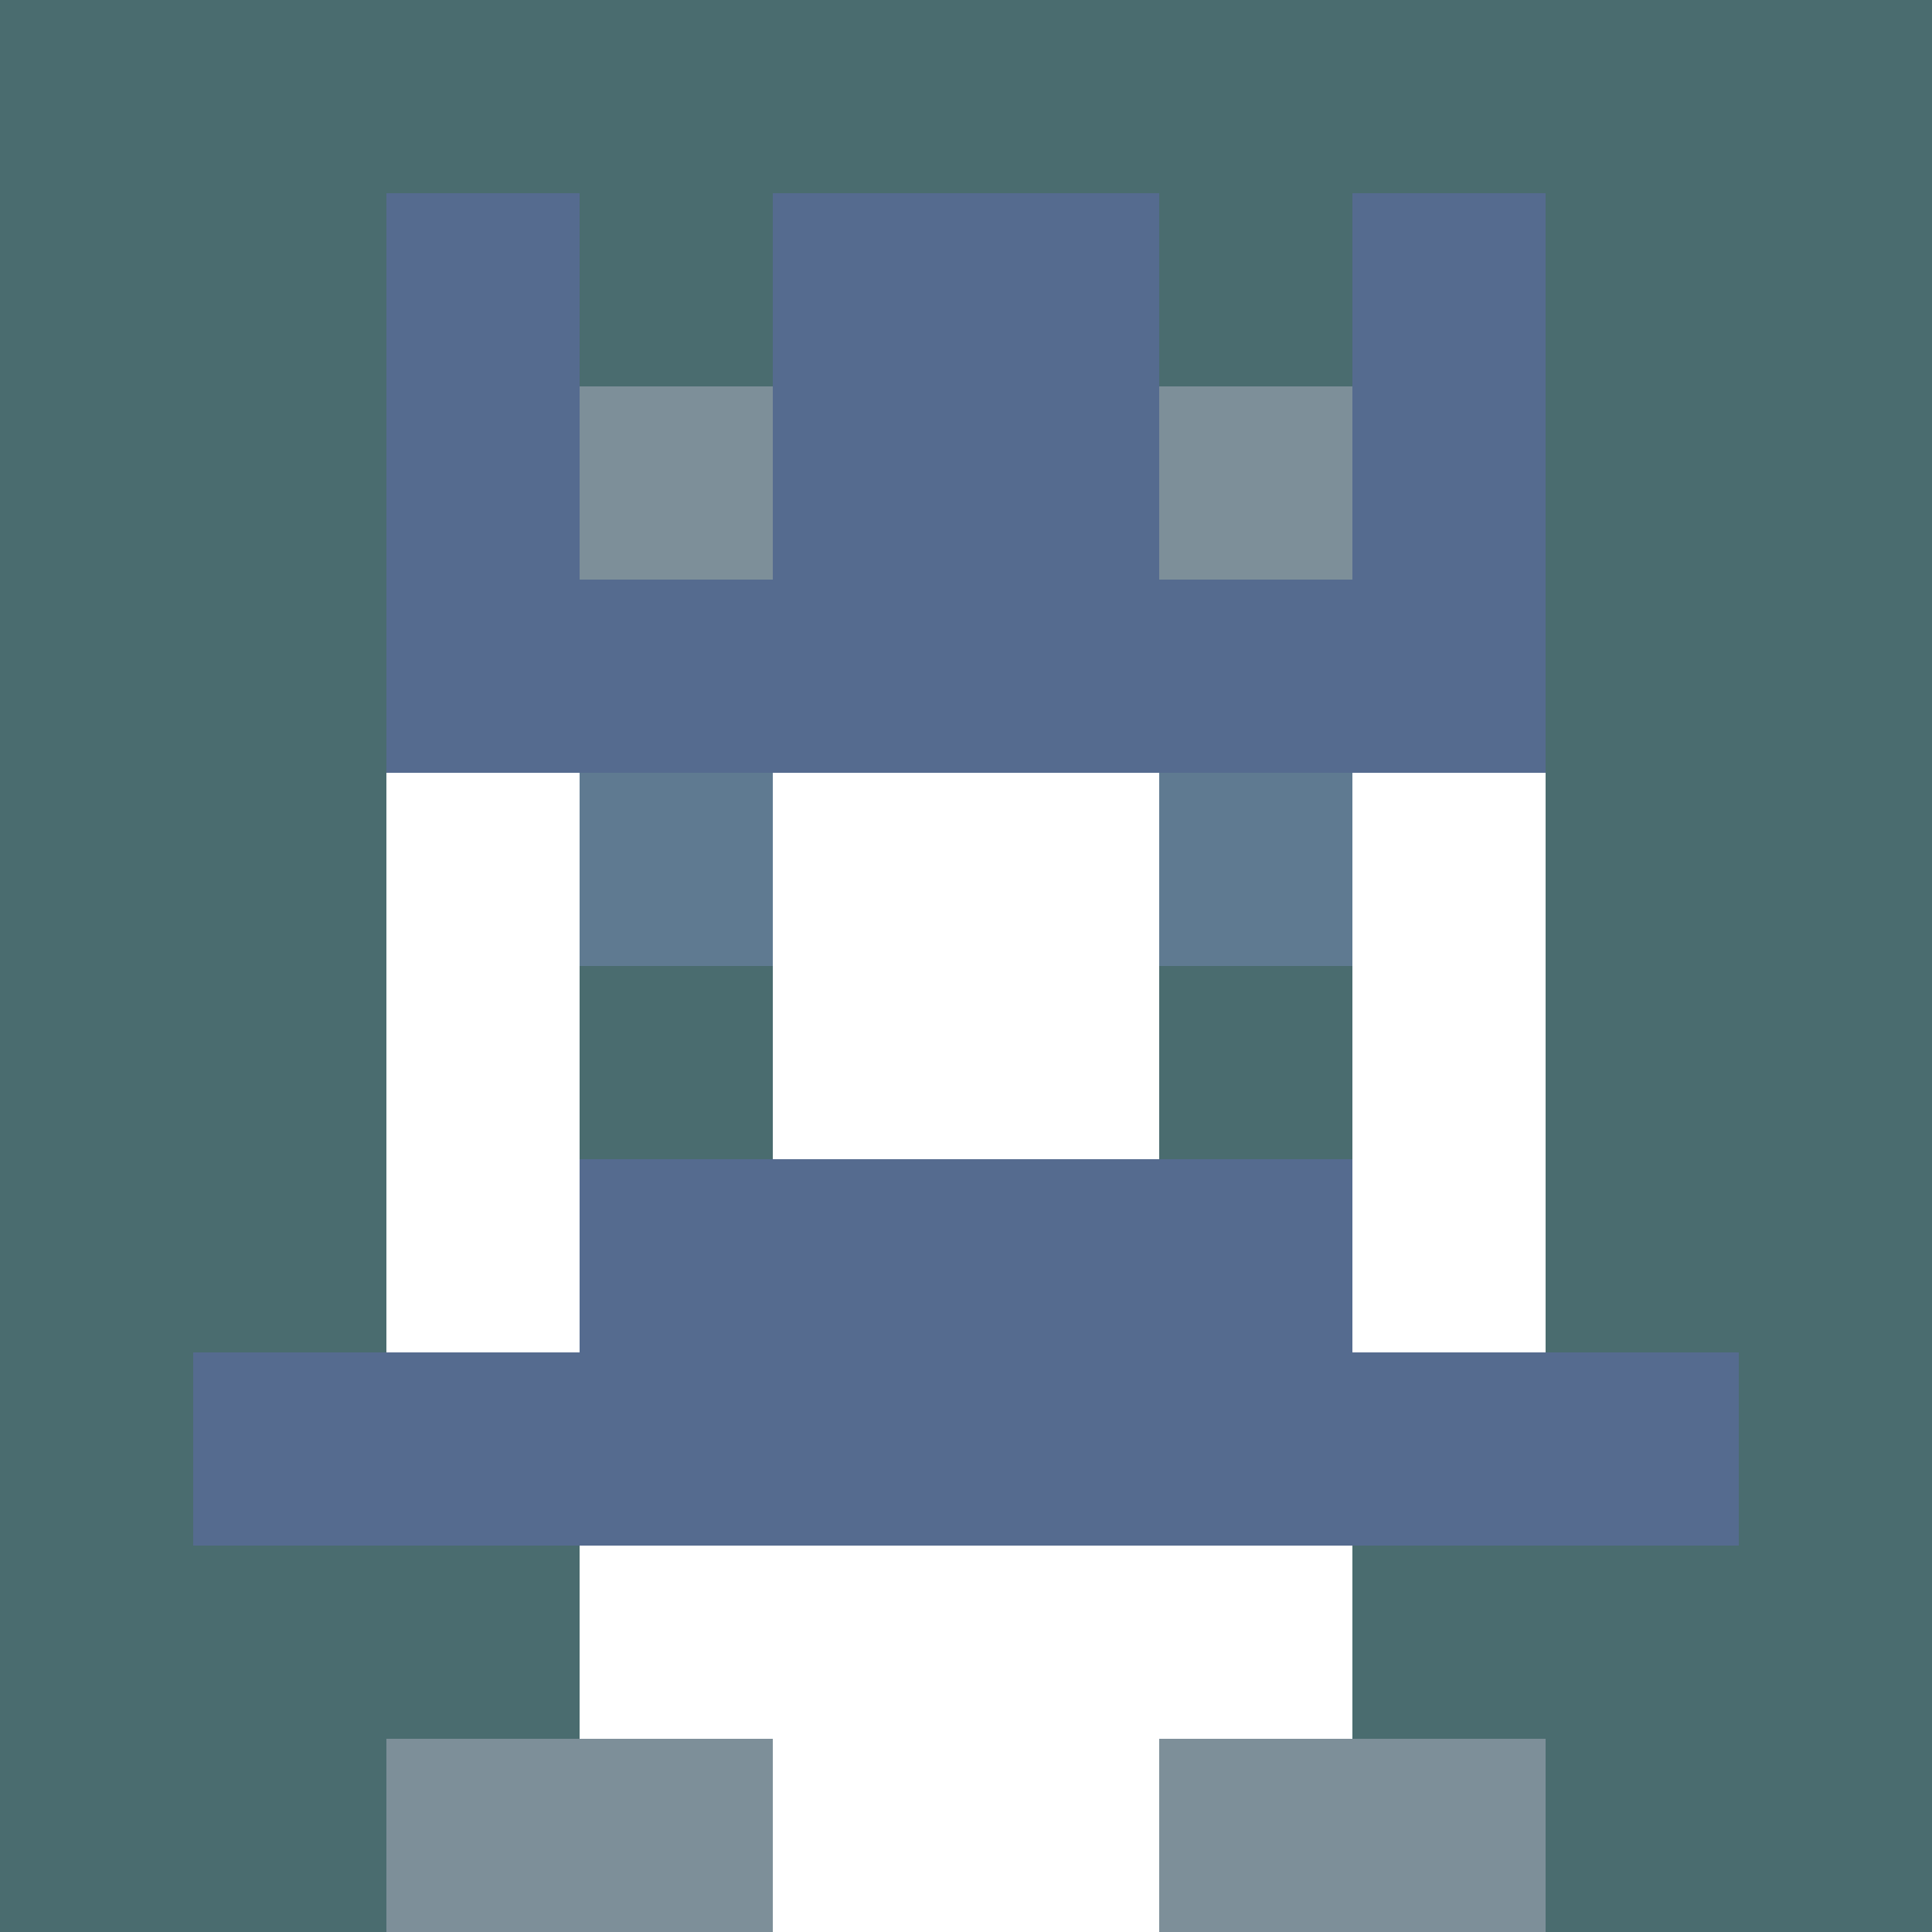
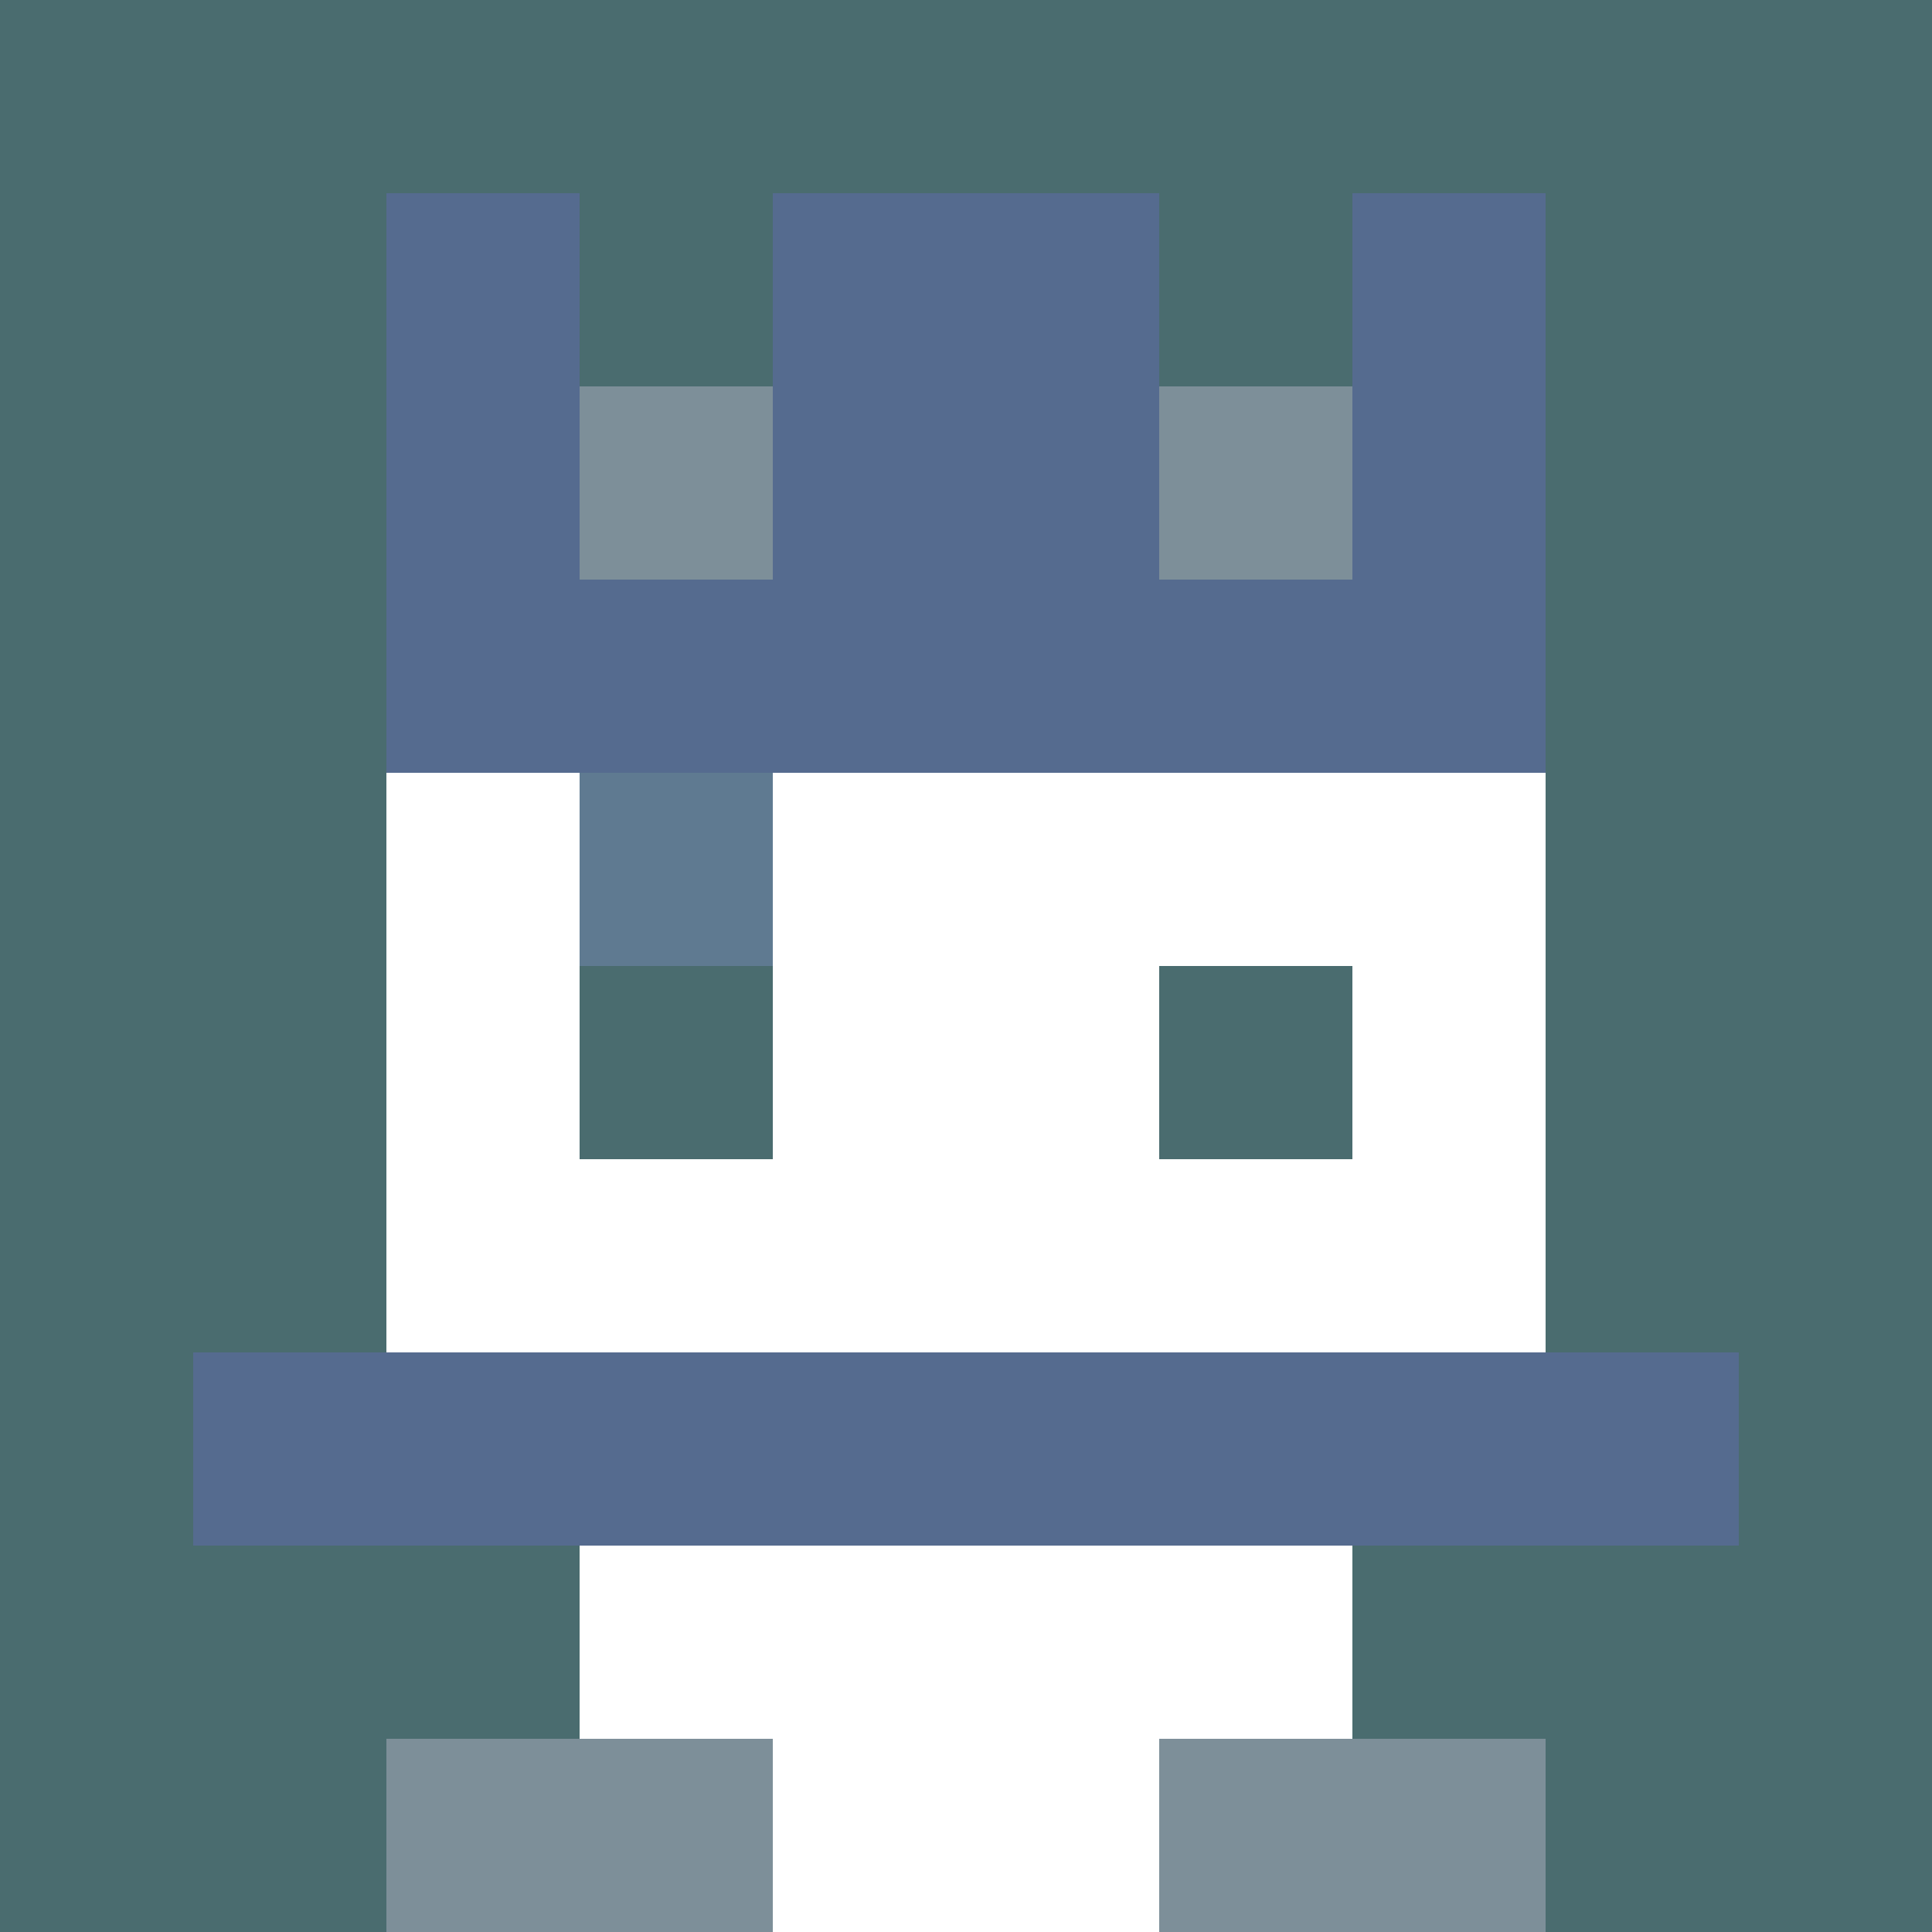
<svg xmlns="http://www.w3.org/2000/svg" version="1.1" width="942" height="942" viewBox="0 0 942 942">
  <title>'goose-pfp-royal' by Dmitri Cherniak</title>
  <desc>The Goose Is Loose (Blue Edition)</desc>
  <rect width="100%" height="100%" fill="#FFFFFF" />
  <g>
    <g id="0-0">
      <rect x="0" y="0" height="942" width="942" fill="#4A6C6F" />
      <g>
        <rect id="0-0-3-2-4-7" x="282.6" y="188.4" width="376.8" height="659.4" fill="#FFFFFF" />
        <rect id="0-0-2-3-6-5" x="188.4" y="282.6" width="565.2" height="471" fill="#FFFFFF" />
        <rect id="0-0-4-8-2-2" x="376.8" y="753.6" width="188.4" height="188.4" fill="#FFFFFF" />
        <rect id="0-0-1-7-8-1" x="94.2" y="659.4" width="753.6" height="94.2" fill="#556B8F" />
-         <rect id="0-0-3-6-4-2" x="282.6" y="565.2" width="376.8" height="188.4" fill="#556B8F" />
        <rect id="0-0-3-4-1-1" x="282.6" y="376.8" width="94.2" height="94.2" fill="#5F7A91" />
-         <rect id="0-0-6-4-1-1" x="565.2" y="376.8" width="94.2" height="94.2" fill="#5F7A91" />
        <rect id="0-0-3-5-1-1" x="282.6" y="471" width="94.2" height="94.2" fill="#4A6C6F" />
        <rect id="0-0-6-5-1-1" x="565.2" y="471" width="94.2" height="94.2" fill="#4A6C6F" />
        <rect id="0-0-4-1-2-2" x="376.8" y="94.2" width="188.4" height="188.4" fill="#7CB3DD" />
        <rect id="0-0-2-1-1-2" x="188.4" y="94.2" width="94.2" height="188.4" fill="#556B8F" />
        <rect id="0-0-4-1-2-2" x="376.8" y="94.2" width="188.4" height="188.4" fill="#556B8F" />
        <rect id="0-0-7-1-1-2" x="659.4" y="94.2" width="94.2" height="188.4" fill="#556B8F" />
        <rect id="0-0-2-2-6-2" x="188.4" y="188.4" width="565.2" height="188.4" fill="#556B8F" />
        <rect id="0-0-3-2-1-1" x="282.6" y="188.4" width="94.2" height="94.2" fill="#7D8F99" />
        <rect id="0-0-6-2-1-1" x="565.2" y="188.4" width="94.2" height="94.2" fill="#7D8F99" />
        <rect id="0-0-2-9-2-1" x="188.4" y="847.8" width="188.4" height="94.2" fill="#7D8F99" />
        <rect id="0-0-6-9-2-1" x="565.2" y="847.8" width="188.4" height="94.2" fill="#7D8F99" />
      </g>
      <rect x="0" y="0" stroke="white" stroke-width="0" height="942" width="942" fill="none" />
    </g>
  </g>
</svg>